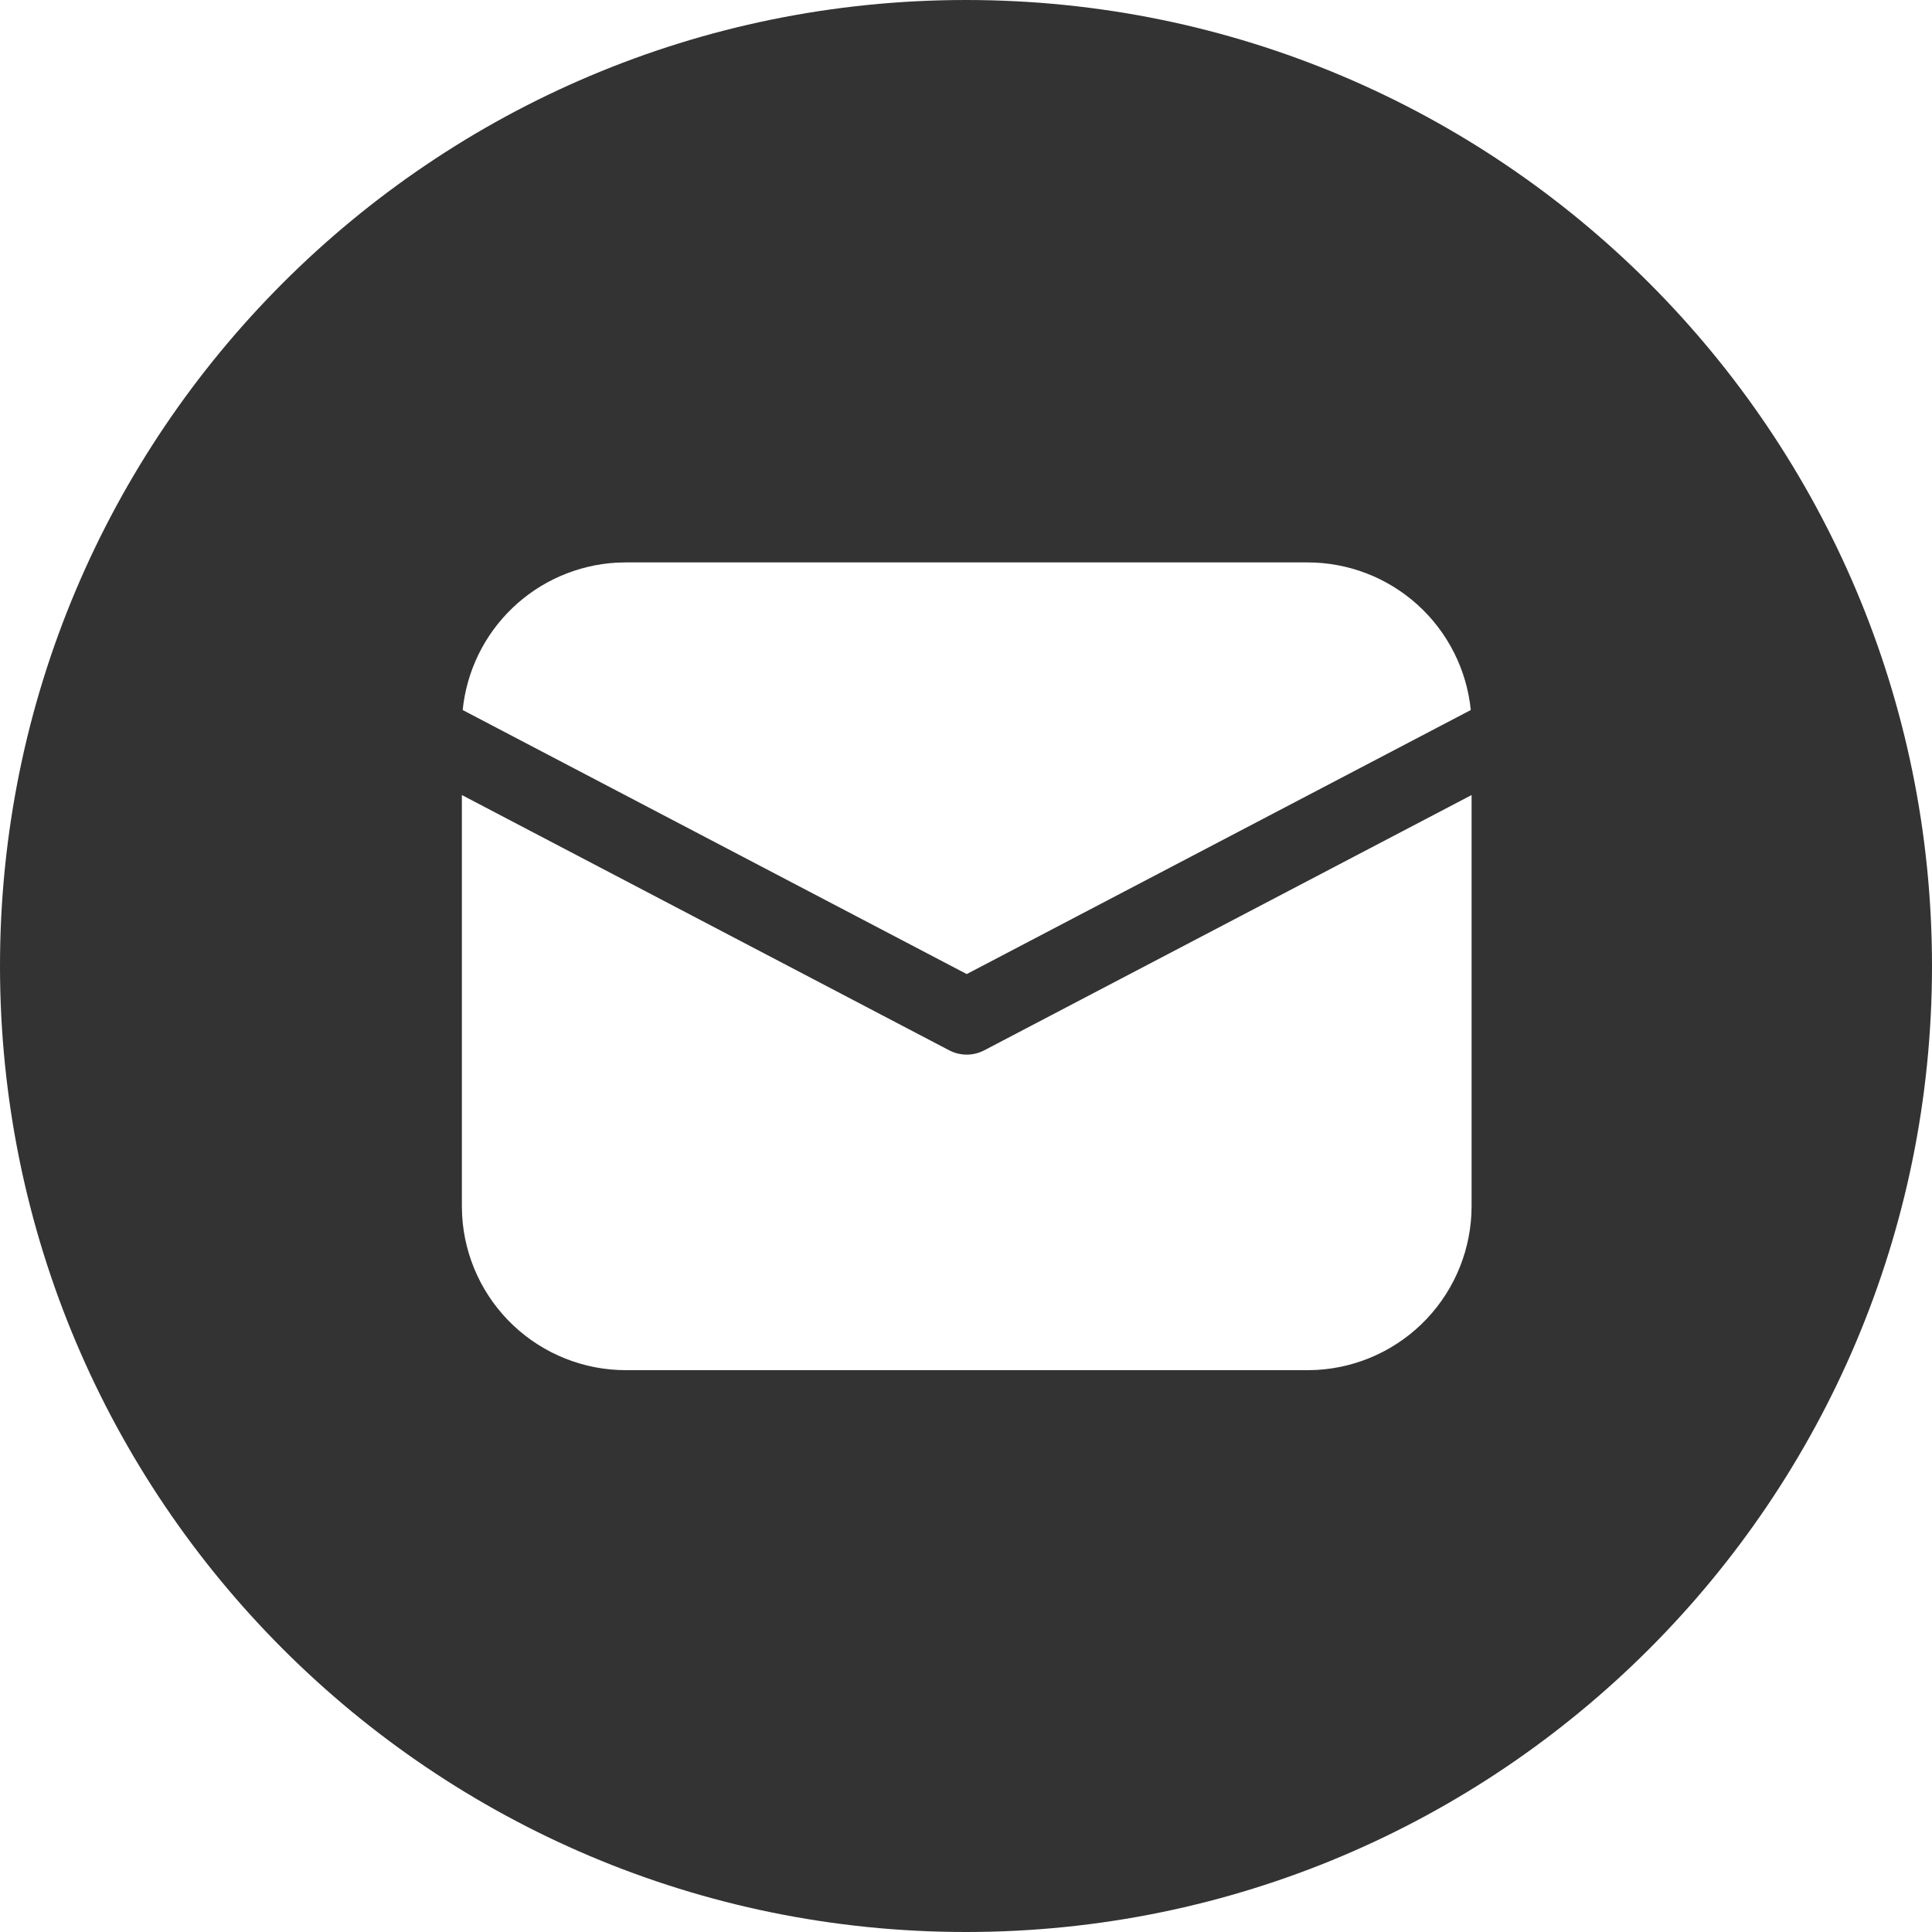
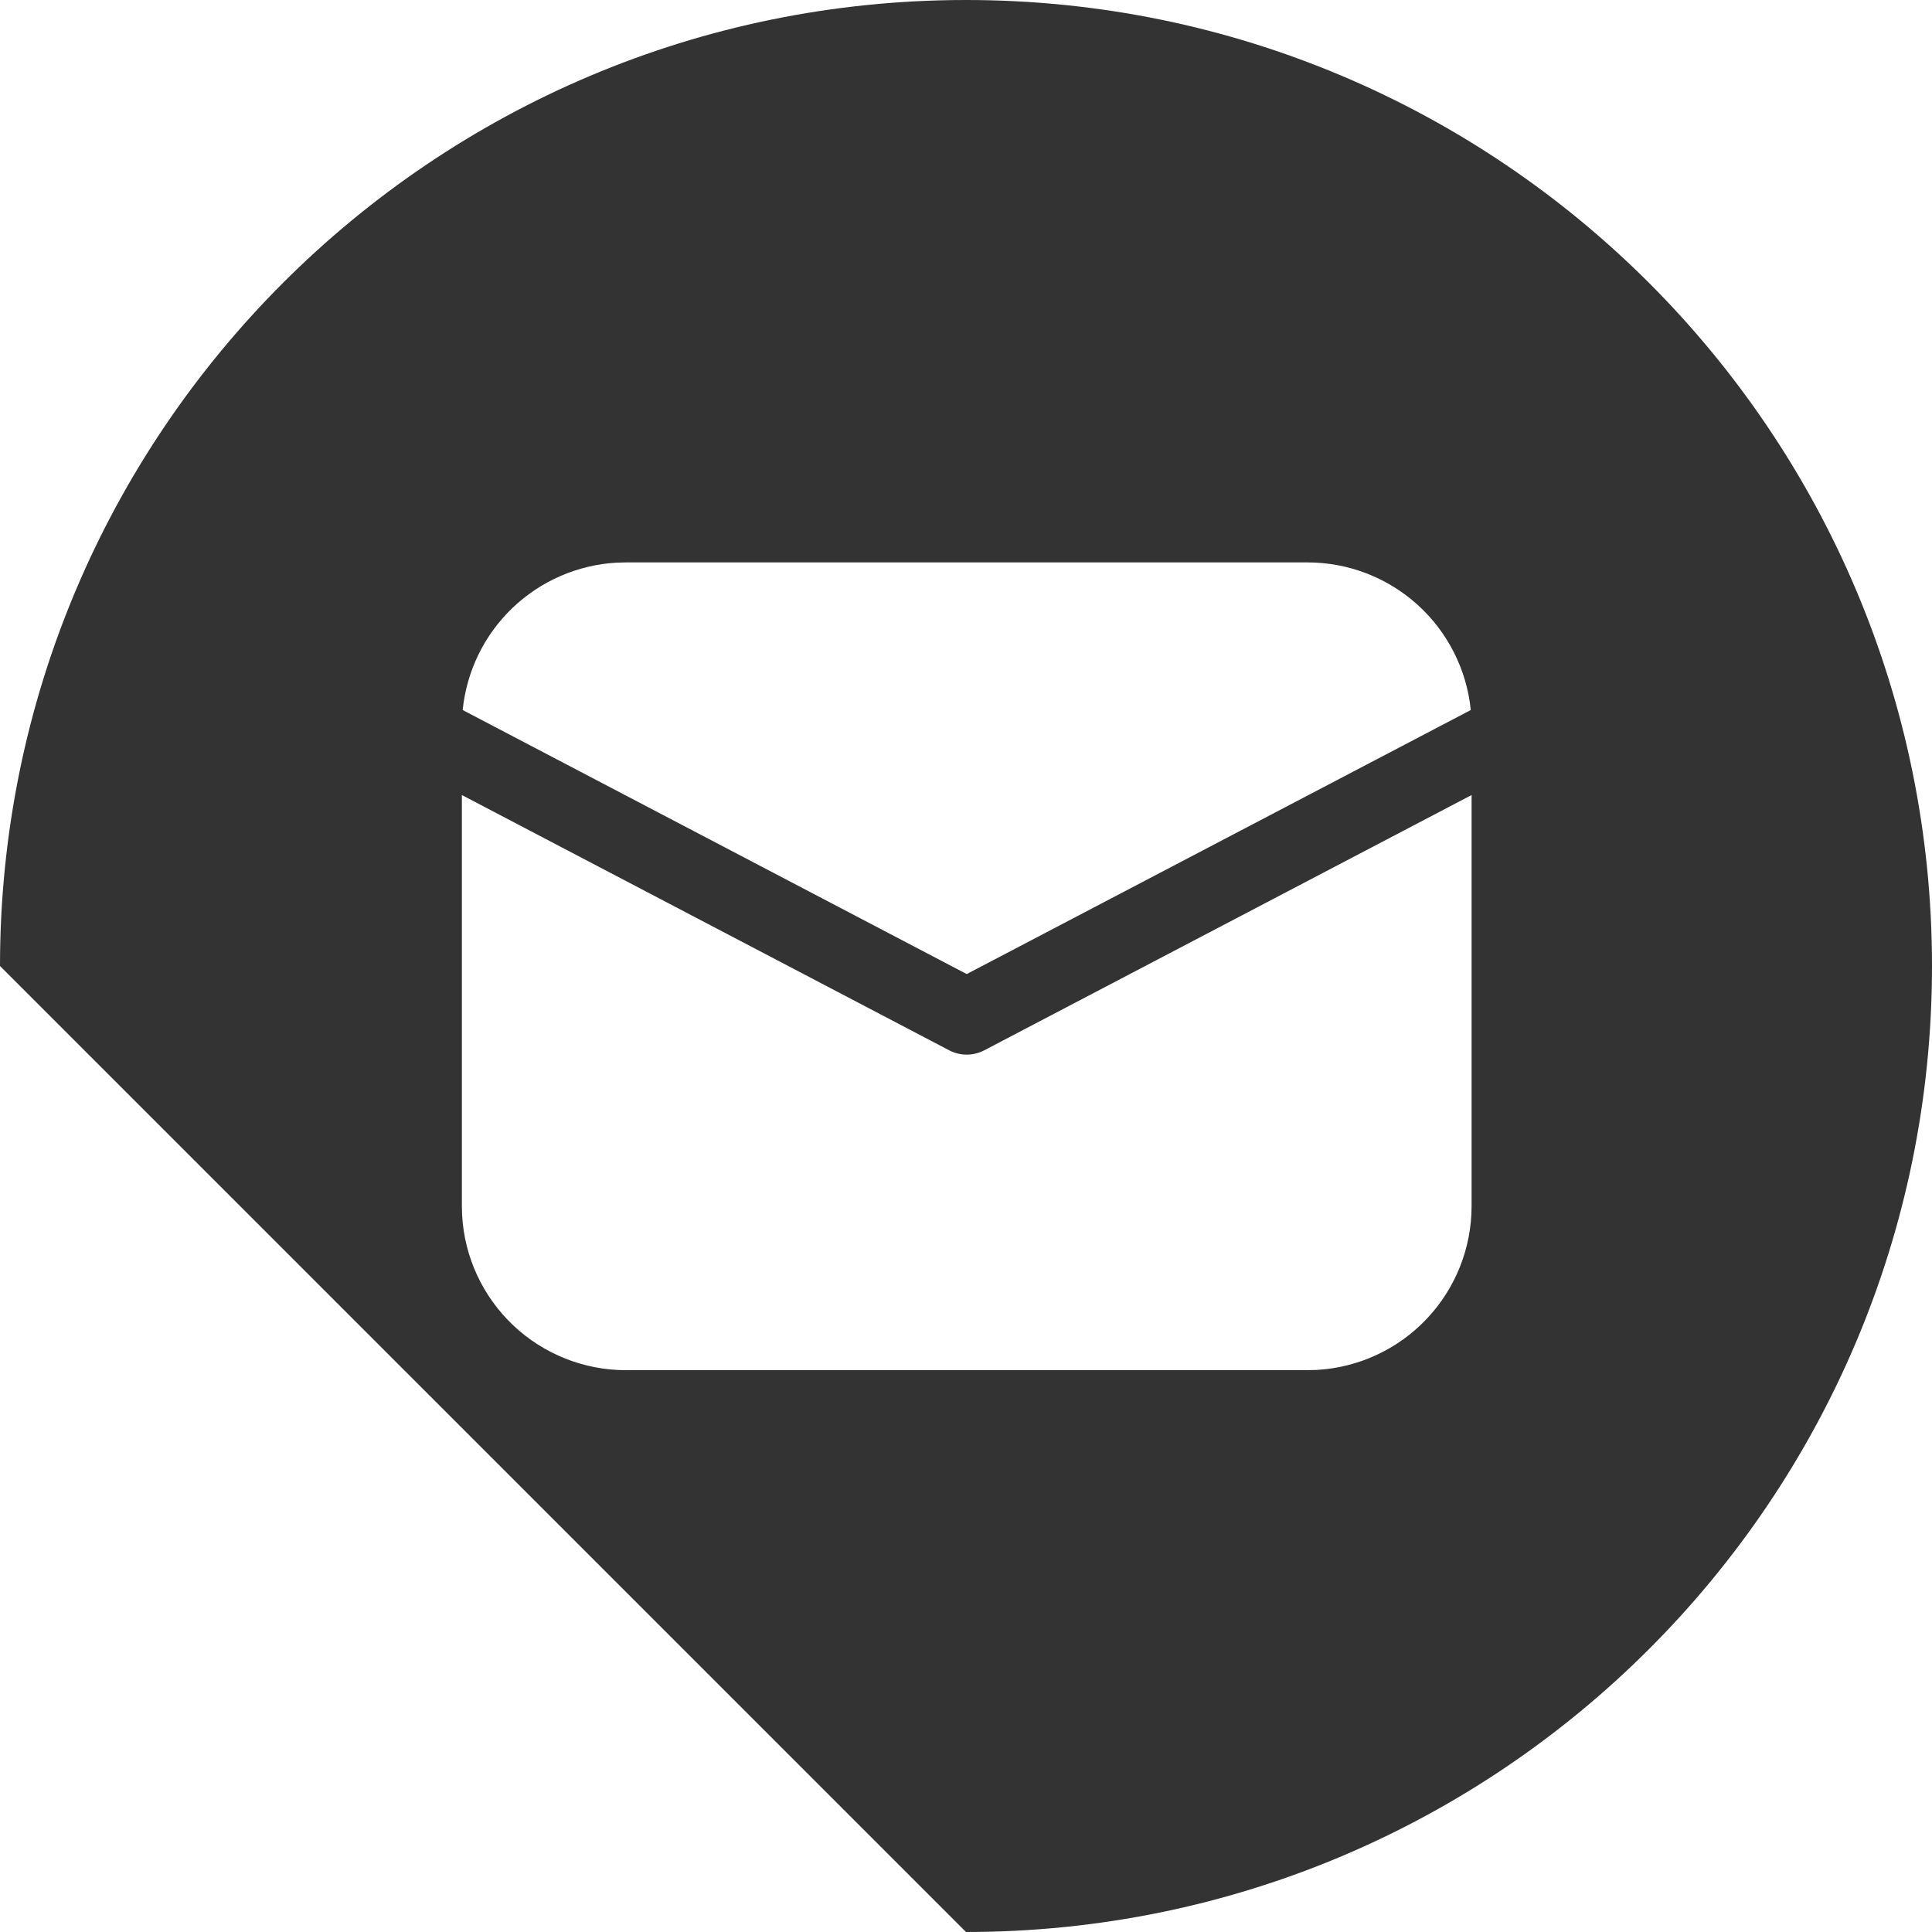
<svg xmlns="http://www.w3.org/2000/svg" width="1326" height="1326" viewBox="0 0 1326 1326" fill="none">
-   <path fill-rule="evenodd" clip-rule="evenodd" d="M663 1326C1029.16 1326 1326 1029.16 1326 663C1326 296.835 1029.16 0 663 0C296.835 0 0 296.835 0 663C0 1029.16 296.835 1326 663 1326ZM1010 827.787V545.667L675.558 720.858C671.838 722.806 667.7 723.824 663.5 723.824C659.3 723.824 655.162 722.806 651.442 720.858L317 545.667V827.787L317.173 834.163C318.802 862.881 331.358 889.888 352.266 909.642C373.174 929.397 400.848 940.402 429.613 940.4H897.388L903.763 940.227C932.481 938.598 959.488 926.042 979.242 905.134C998.997 884.226 1010 856.552 1010 827.787ZM897.388 386H429.613L423.168 386.173C396.407 387.704 371.07 398.731 351.711 417.27C332.352 435.81 320.241 460.647 317.554 487.317L663.5 668.536L1009.45 487.317C1006.65 459.544 993.631 433.801 972.926 415.081C952.221 396.36 925.301 385.997 897.388 386Z" fill="#333333" />
+   <path fill-rule="evenodd" clip-rule="evenodd" d="M663 1326C1029.16 1326 1326 1029.16 1326 663C1326 296.835 1029.16 0 663 0C296.835 0 0 296.835 0 663ZM1010 827.787V545.667L675.558 720.858C671.838 722.806 667.7 723.824 663.5 723.824C659.3 723.824 655.162 722.806 651.442 720.858L317 545.667V827.787L317.173 834.163C318.802 862.881 331.358 889.888 352.266 909.642C373.174 929.397 400.848 940.402 429.613 940.4H897.388L903.763 940.227C932.481 938.598 959.488 926.042 979.242 905.134C998.997 884.226 1010 856.552 1010 827.787ZM897.388 386H429.613L423.168 386.173C396.407 387.704 371.07 398.731 351.711 417.27C332.352 435.81 320.241 460.647 317.554 487.317L663.5 668.536L1009.45 487.317C1006.65 459.544 993.631 433.801 972.926 415.081C952.221 396.36 925.301 385.997 897.388 386Z" fill="#333333" />
</svg>